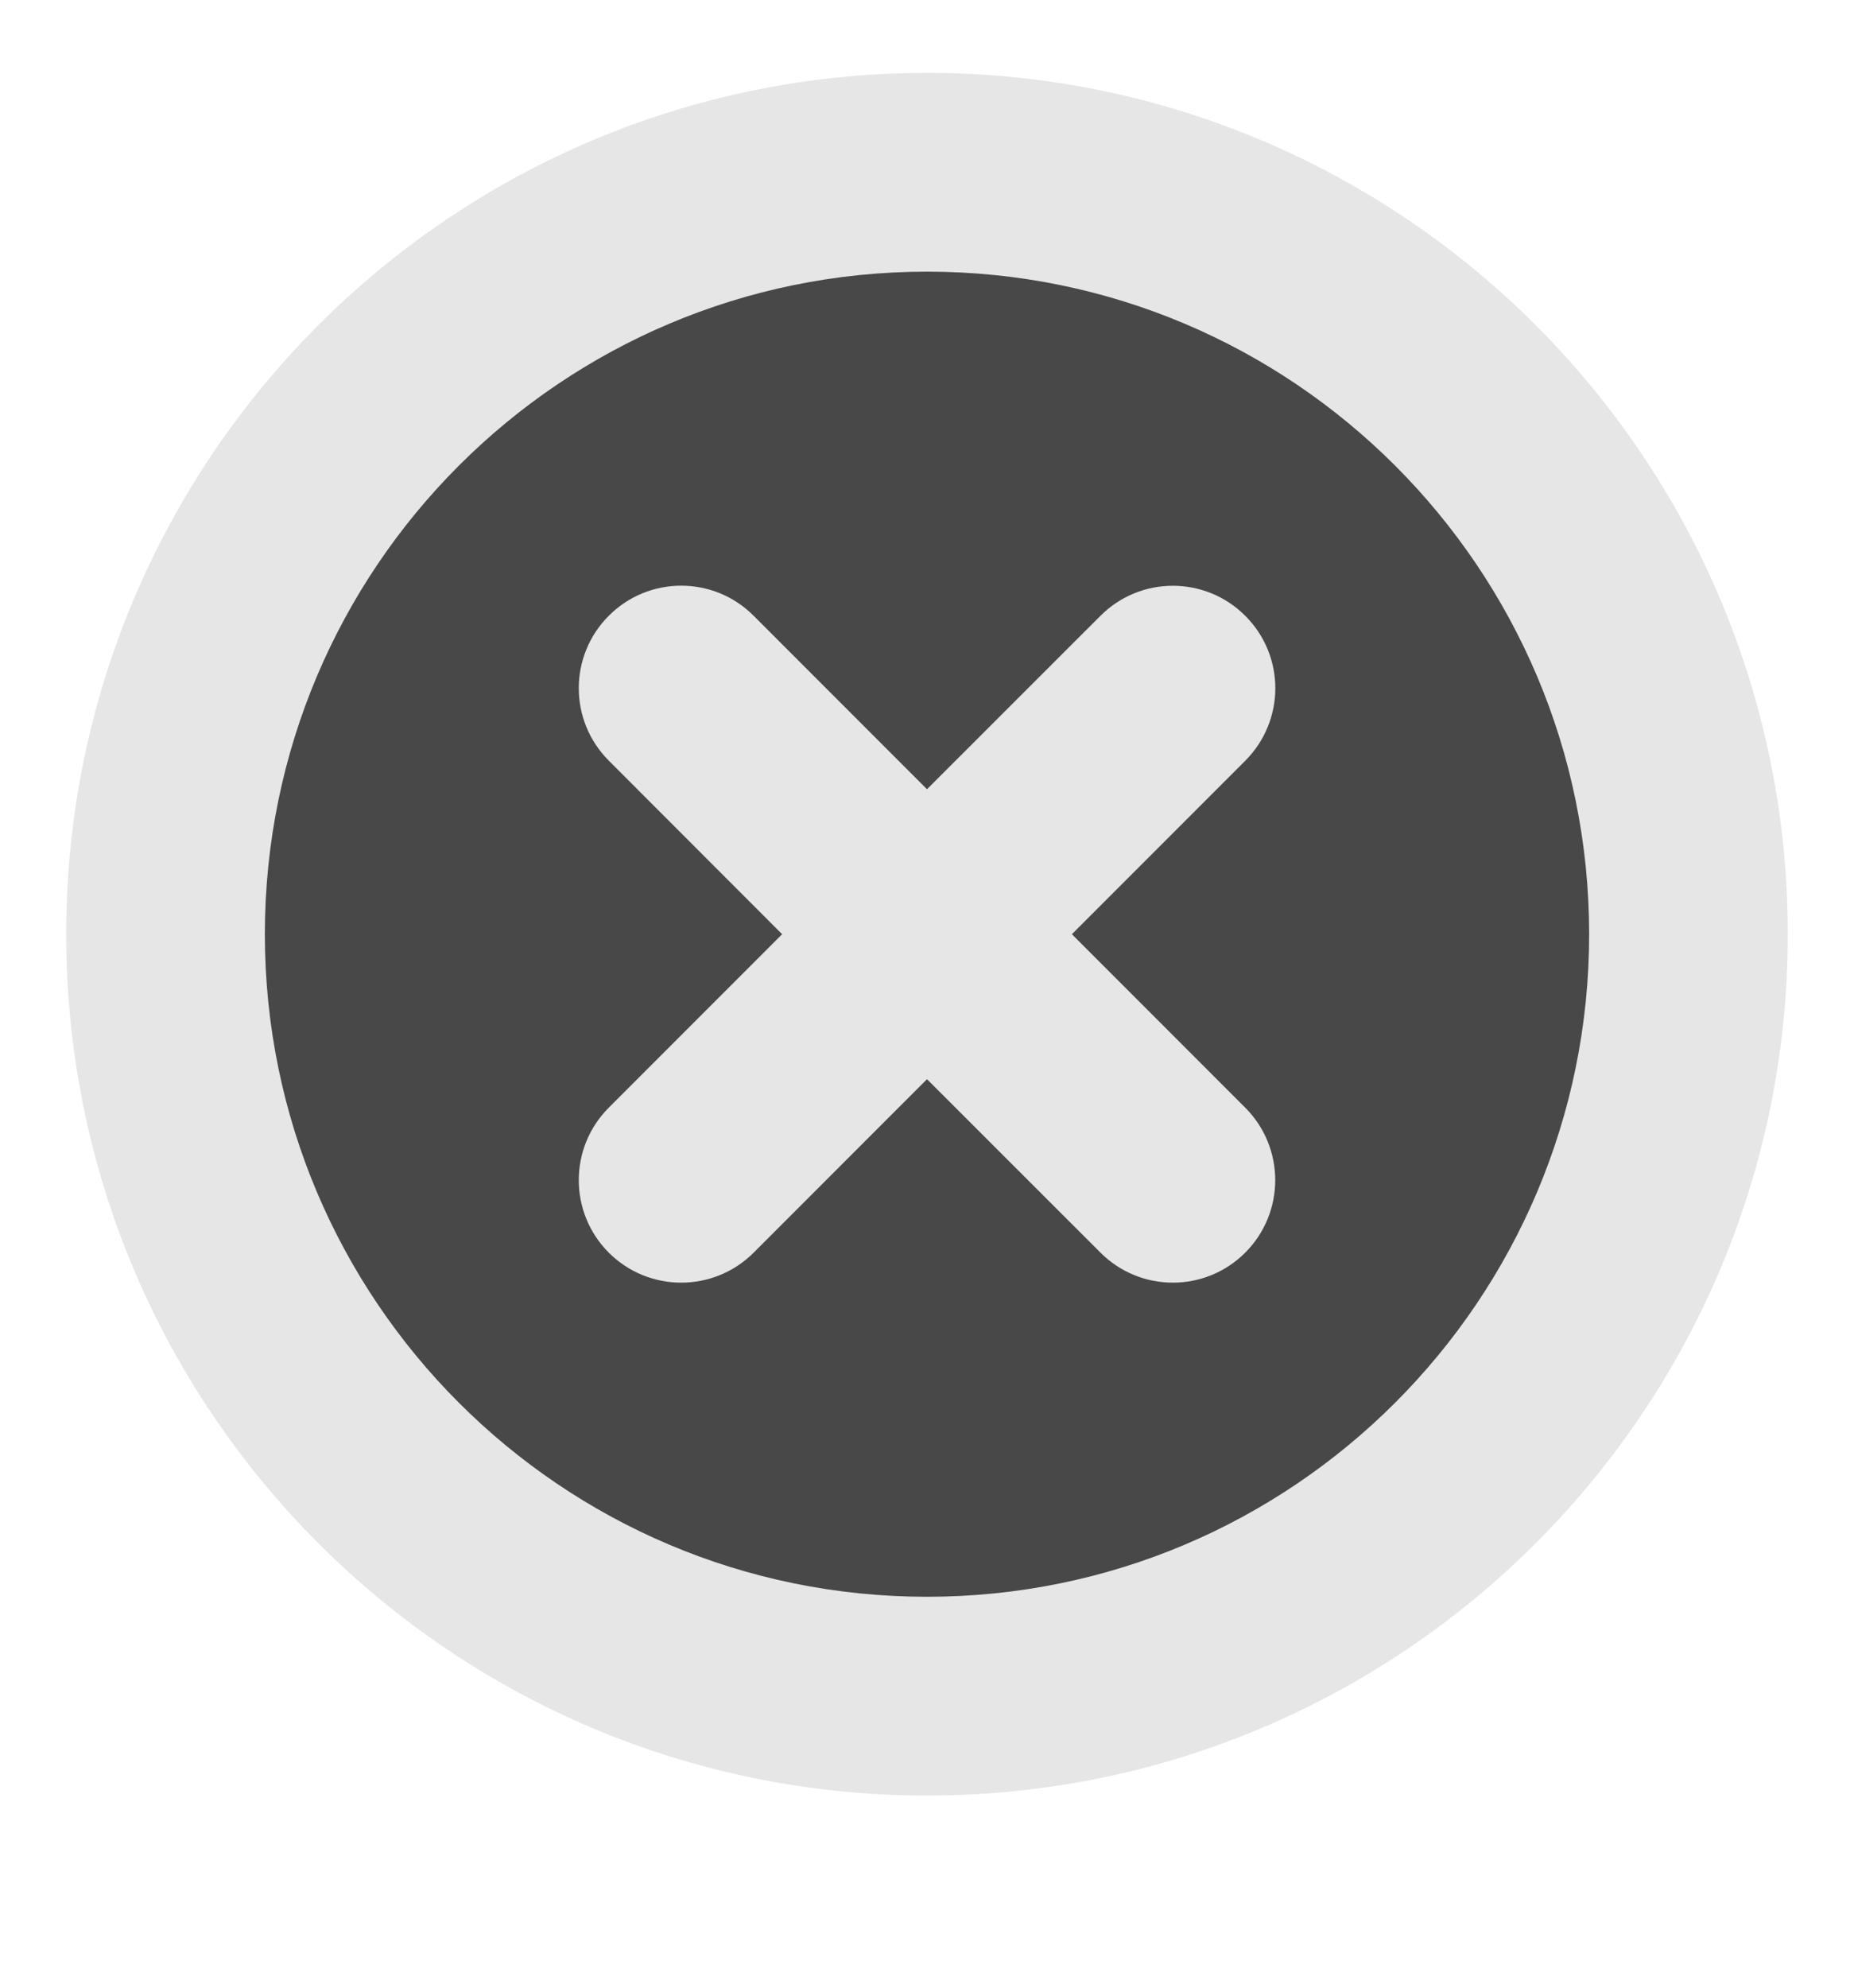
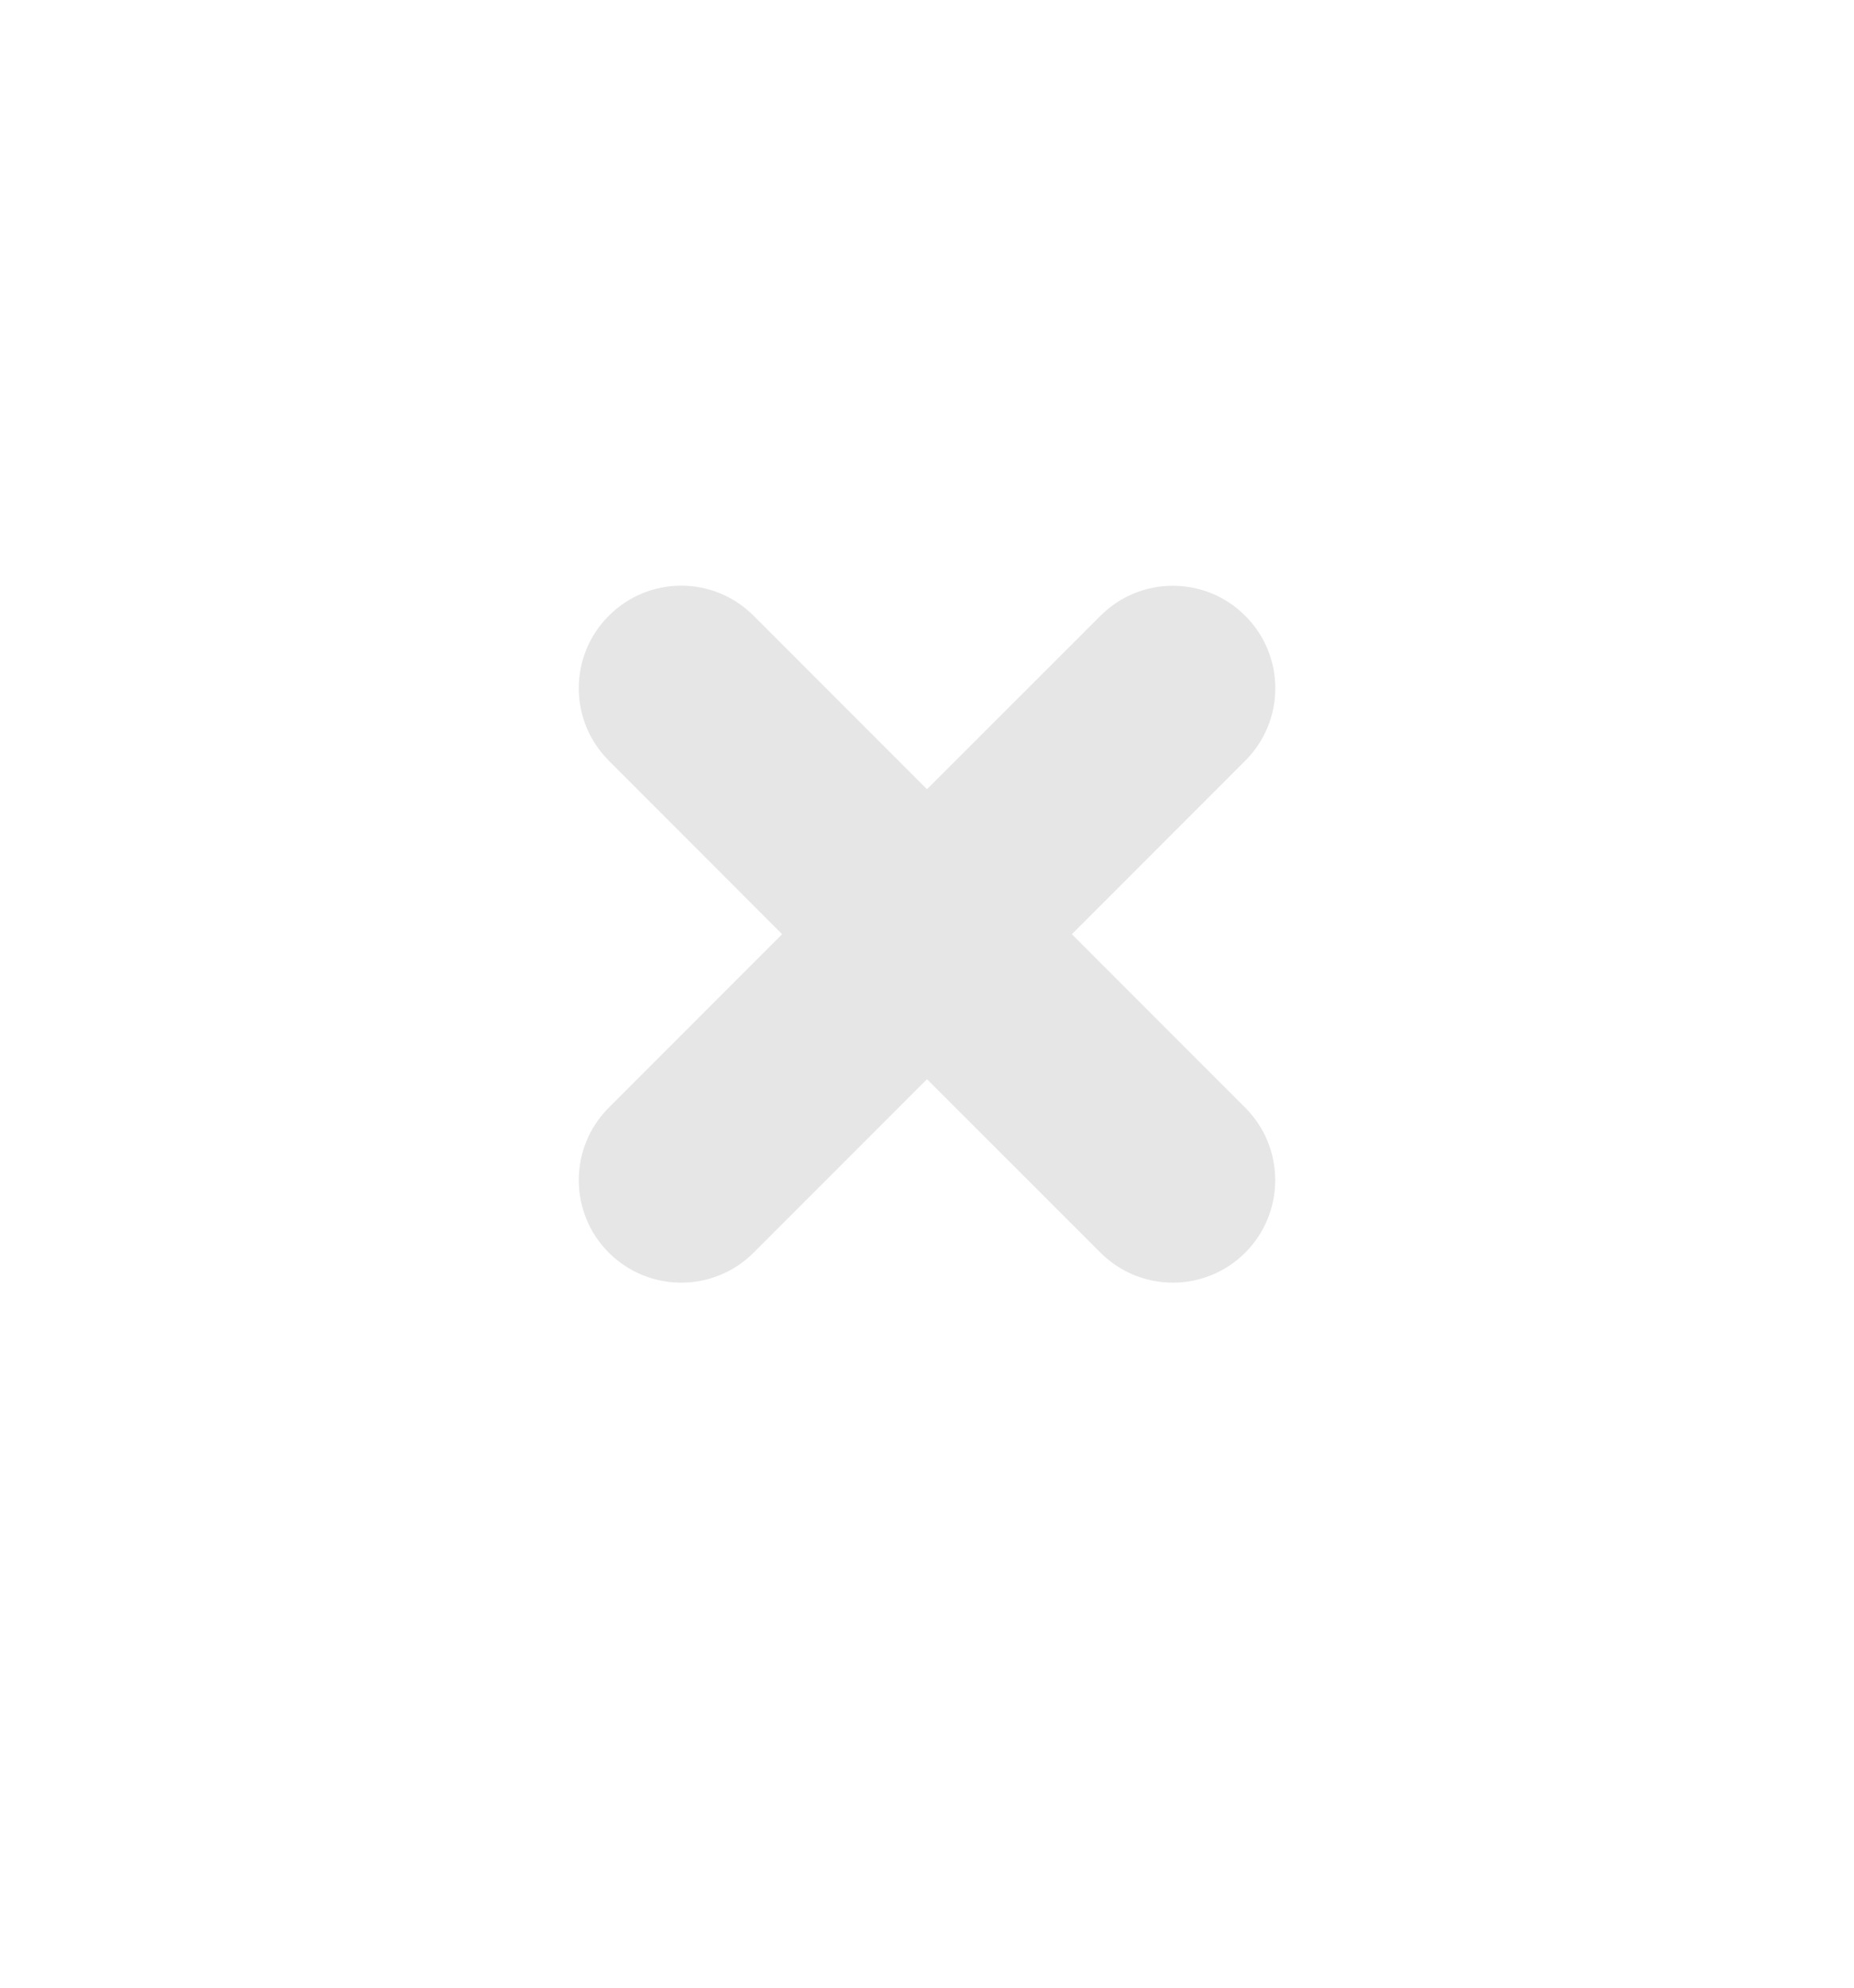
<svg xmlns="http://www.w3.org/2000/svg" width="14" height="15" viewBox="0 0 14 15" fill="none">
-   <path fill-rule="evenodd" clip-rule="evenodd" d="M13.5 7.05C13.5 10.64 10.59 13.55 7 13.55C3.41 13.55 0.5 10.64 0.5 7.05C0.5 3.46 3.41 0.55 7 0.55C10.59 0.55 13.5 3.46 13.5 7.05Z" fill="#E6E6E6" />
-   <path d="M12 7.05C12 9.811 9.761 12.05 7 12.05C4.239 12.05 2 9.811 2 7.05C2 4.288 4.239 2.05 7 2.05C9.761 2.05 12 4.288 12 7.05Z" fill="#484848" />
  <path d="M5.691 4.647C5.389 4.344 4.899 4.344 4.597 4.647C4.295 4.949 4.295 5.438 4.597 5.74L5.906 7.05L4.597 8.359C4.295 8.661 4.295 9.151 4.597 9.453C4.899 9.755 5.389 9.755 5.691 9.453L7 8.144L8.31 9.453C8.612 9.755 9.101 9.755 9.403 9.453C9.705 9.151 9.705 8.661 9.403 8.359L8.094 7.05L9.403 5.741C9.706 5.438 9.706 4.949 9.403 4.647C9.101 4.345 8.612 4.345 8.31 4.647L7 5.956L5.691 4.647Z" fill="#E6E6E6" />
</svg>